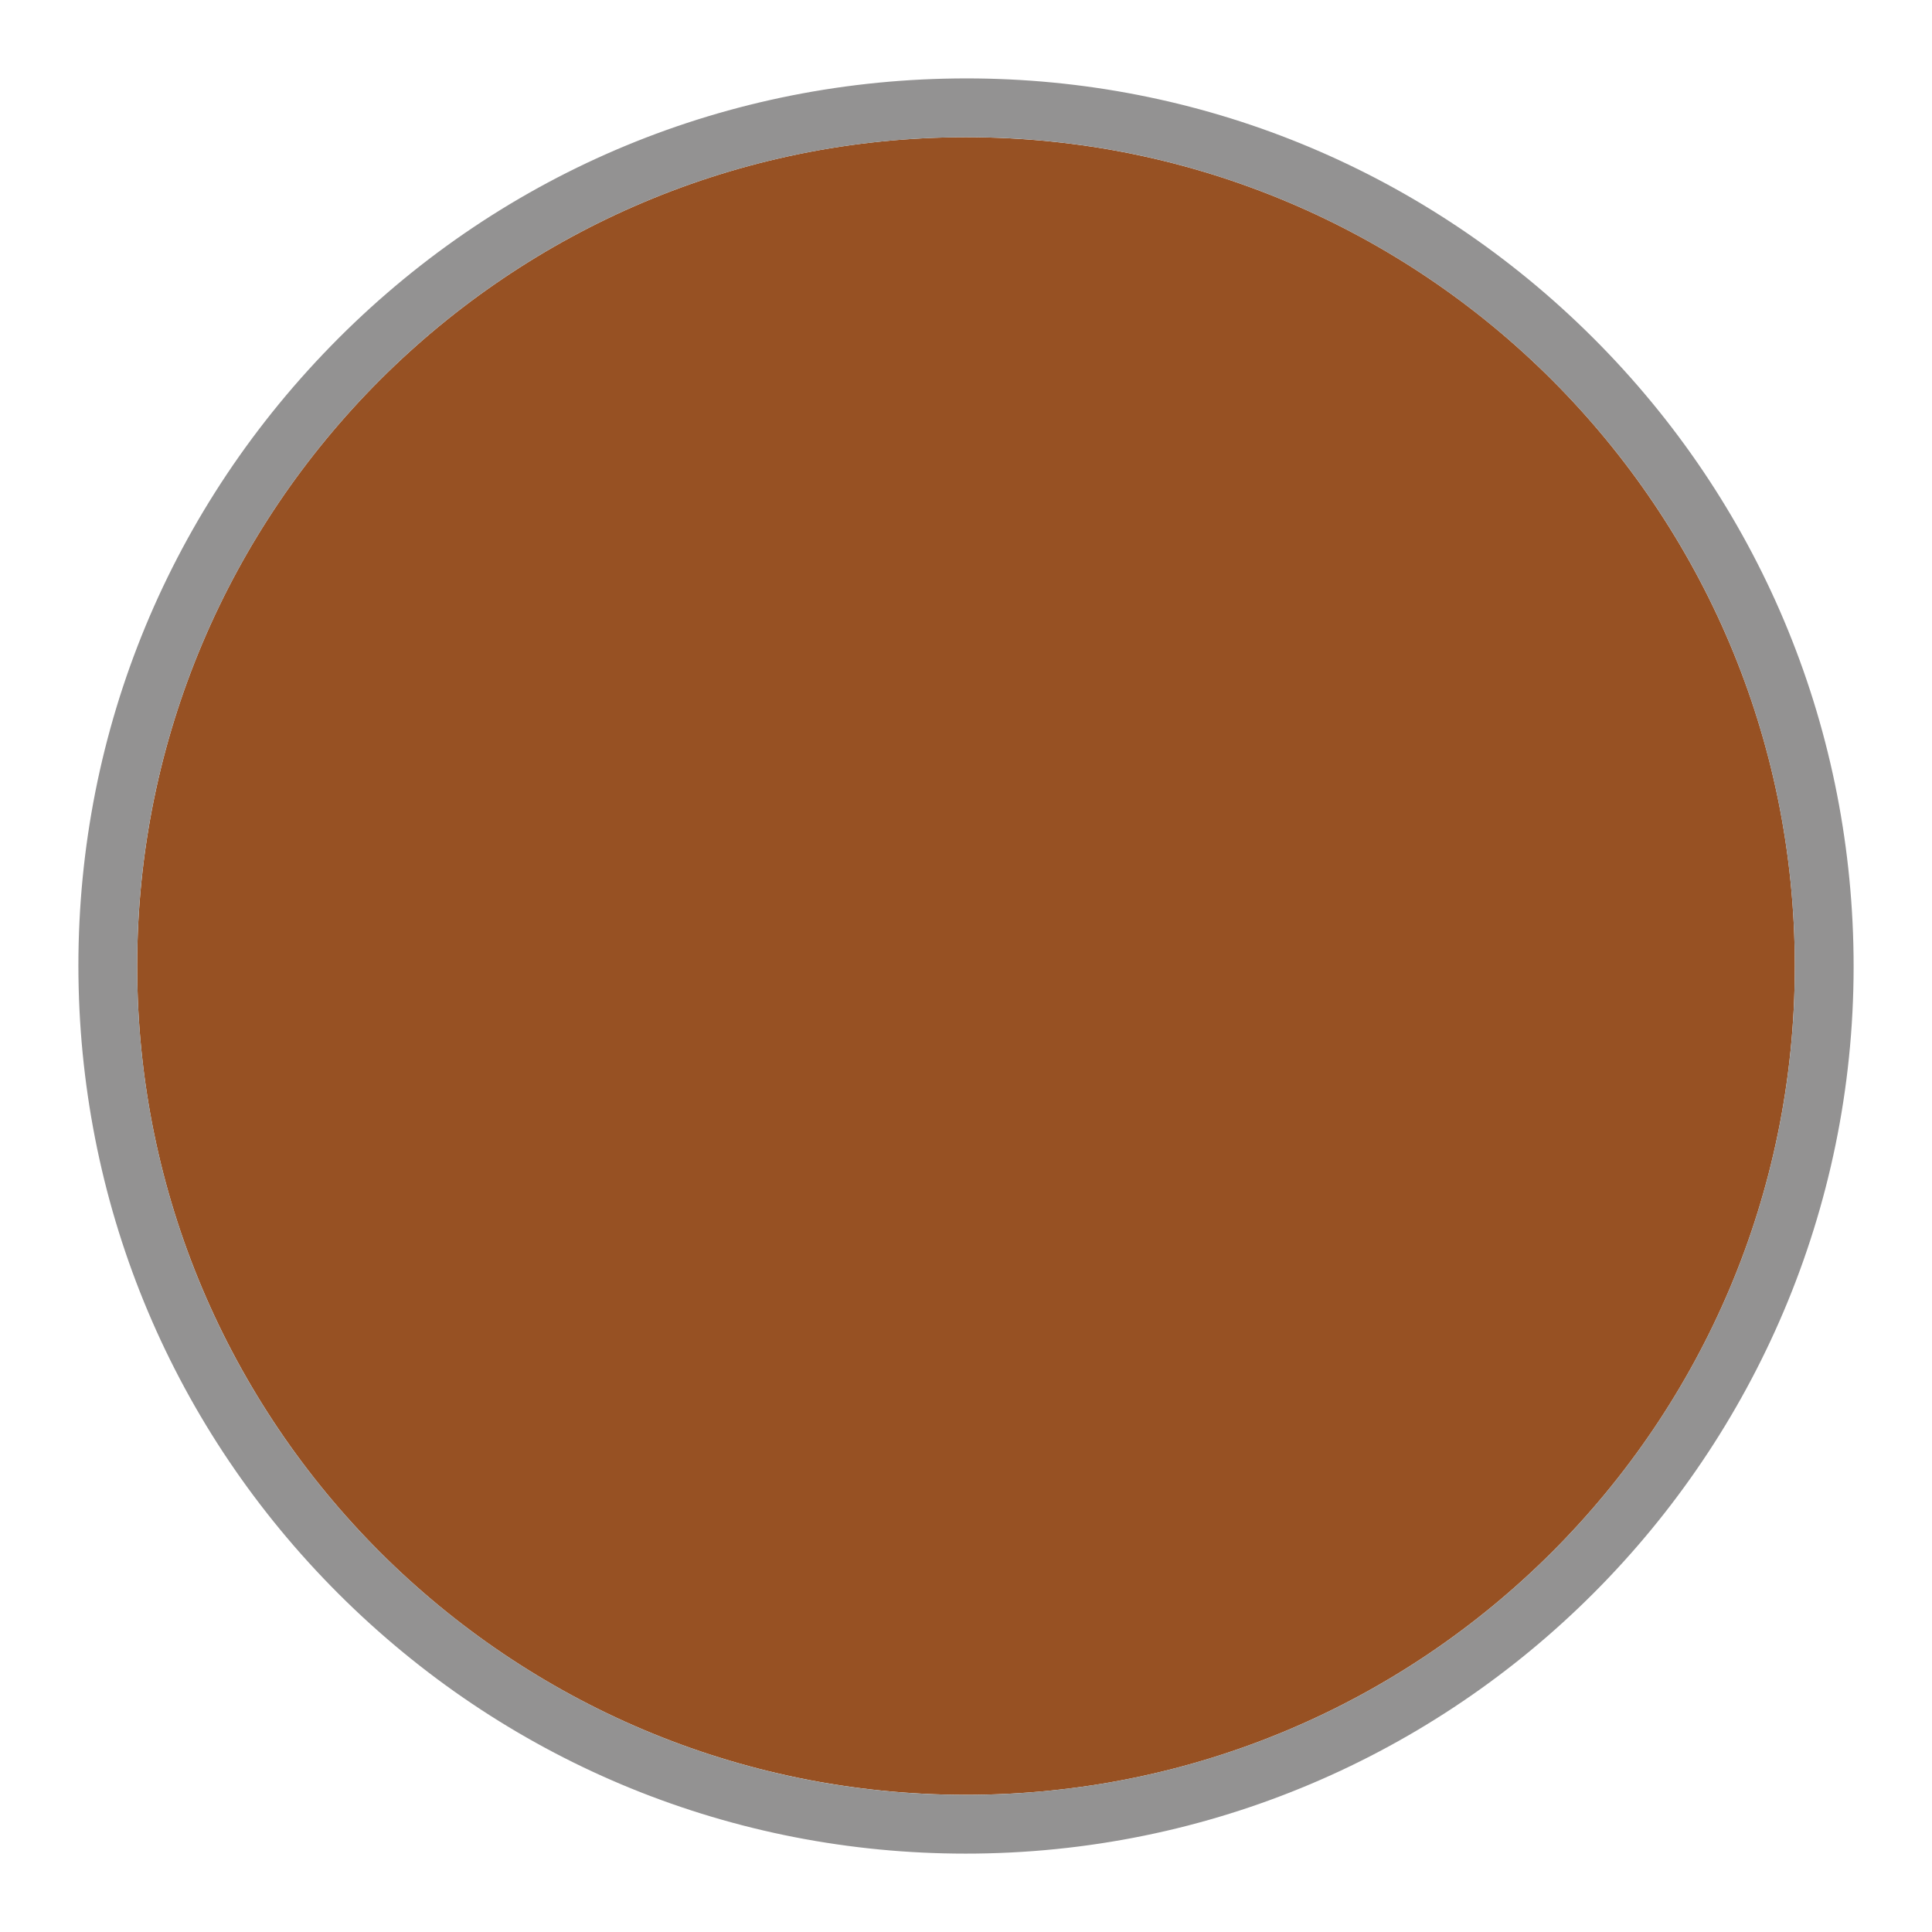
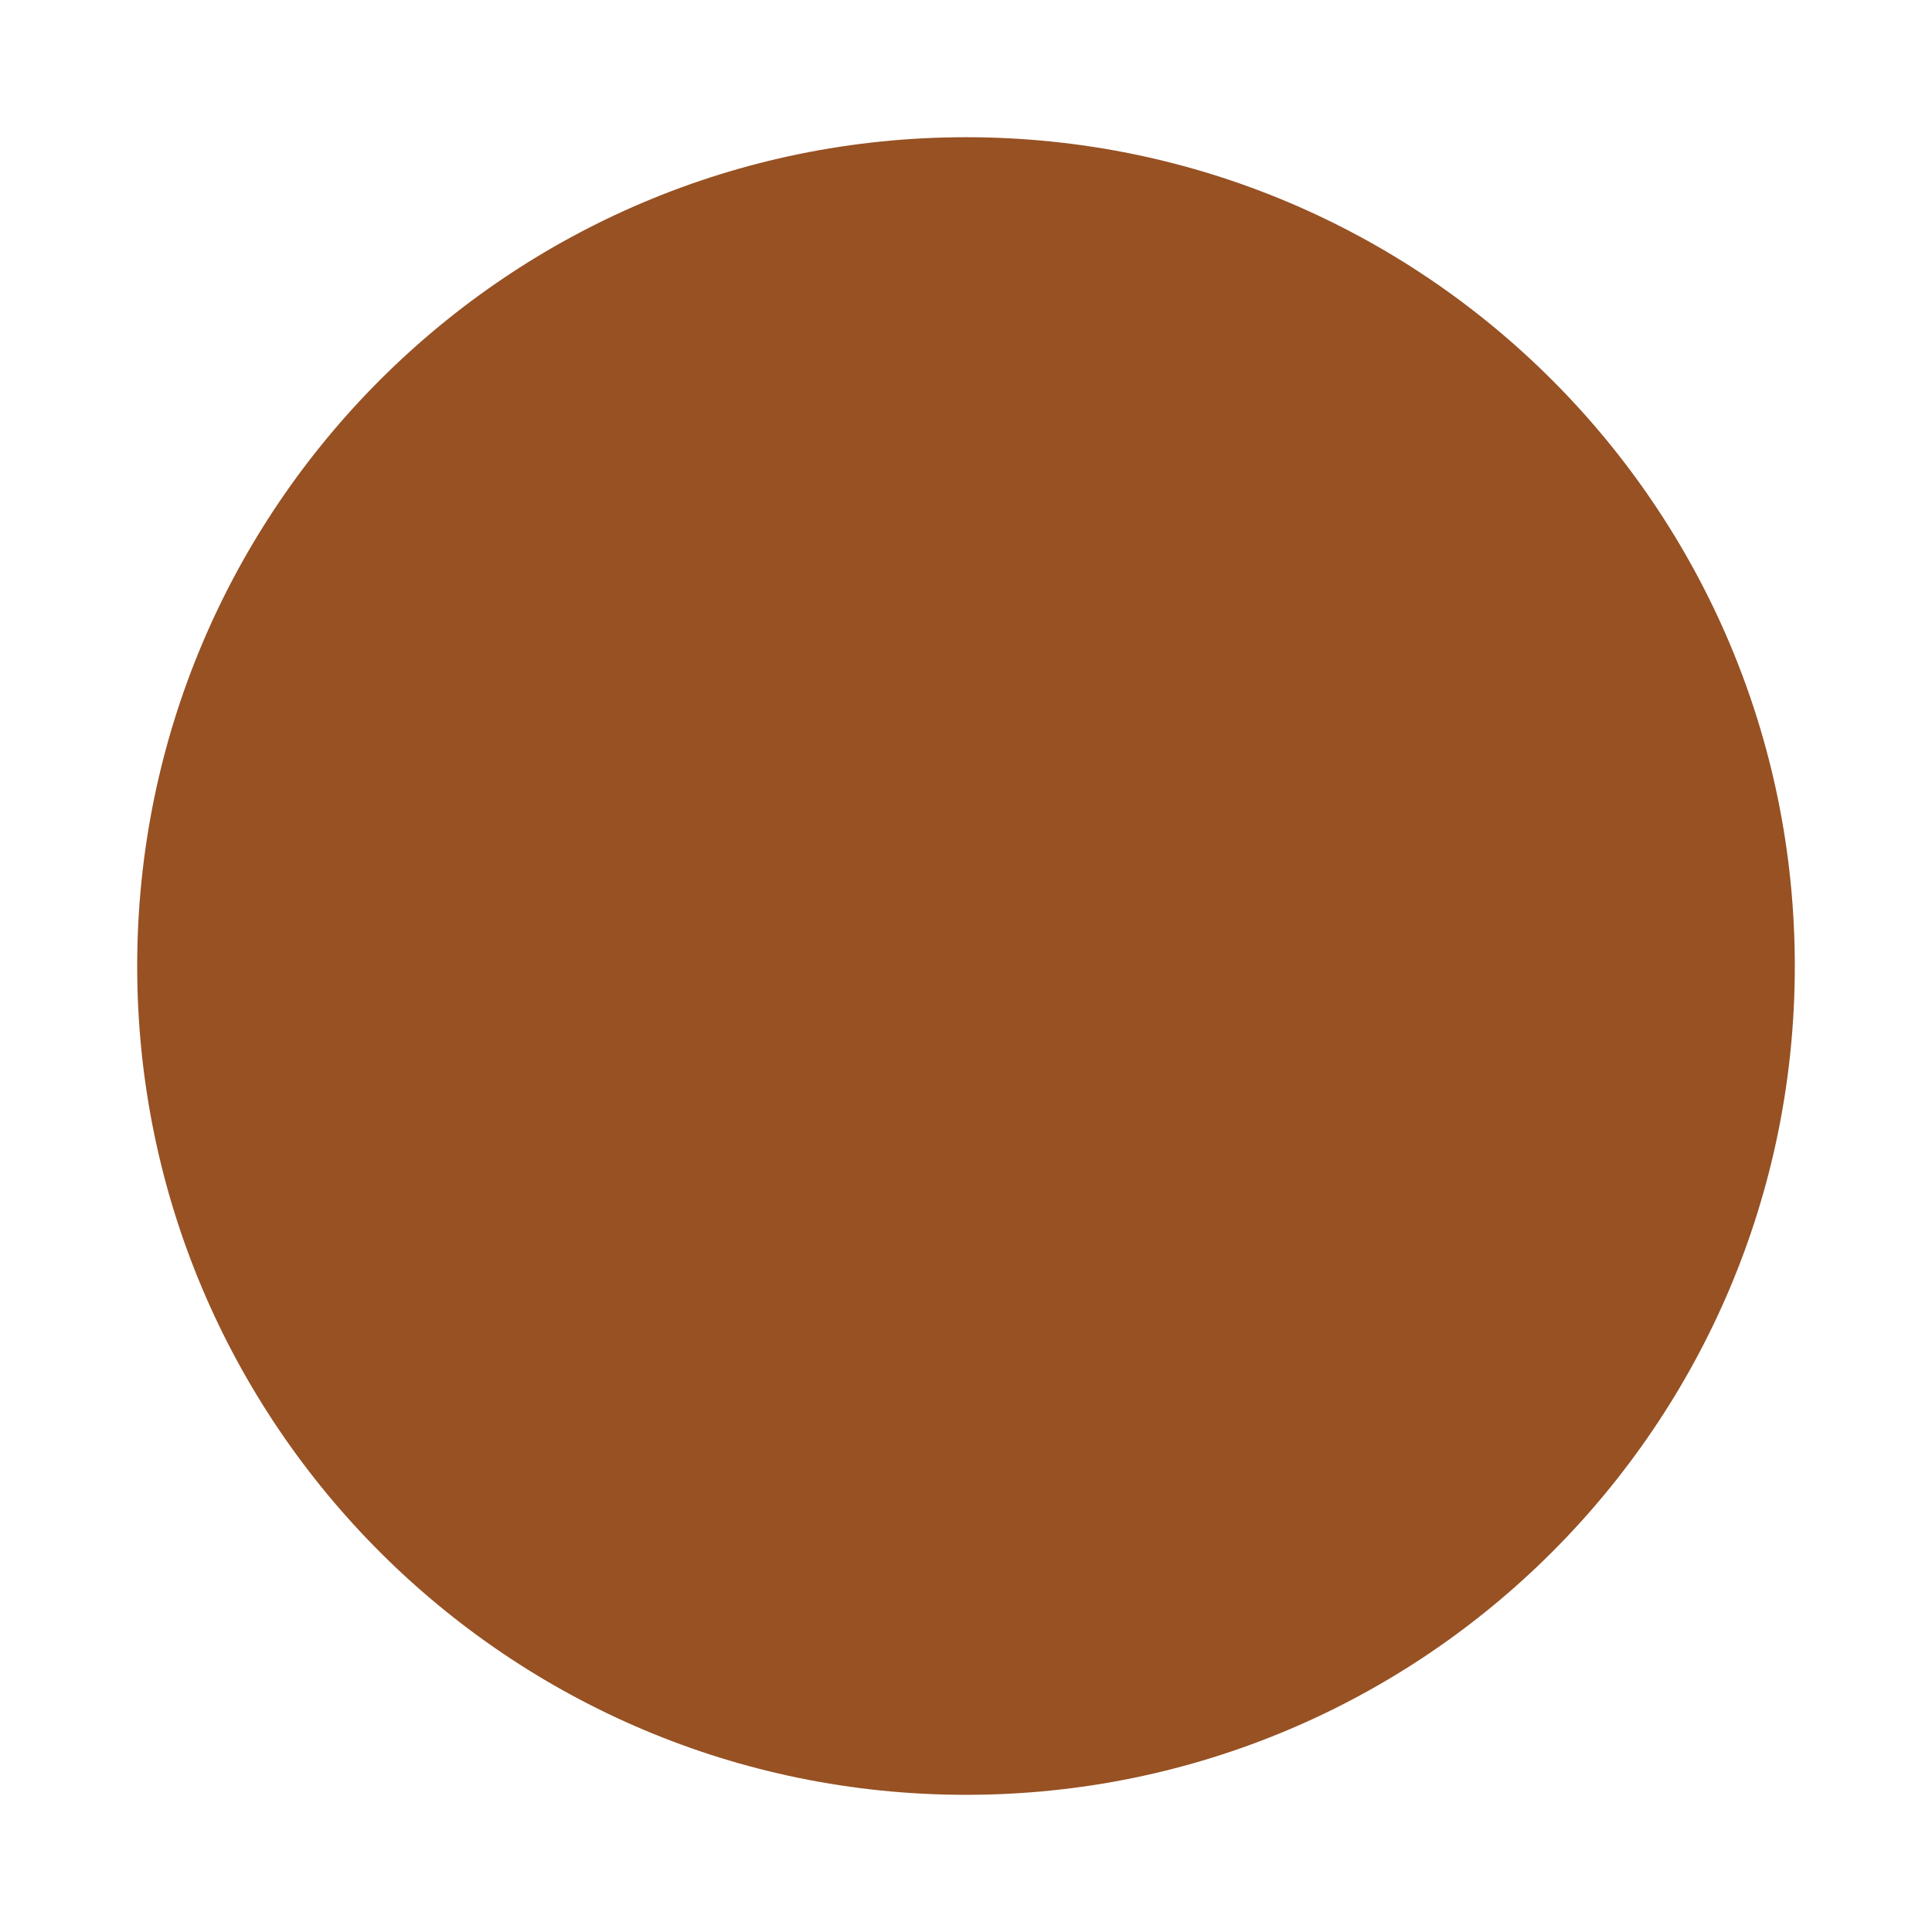
<svg xmlns="http://www.w3.org/2000/svg" version="1.1" id="Layer_1" x="0px" y="0px" width="98.576px" height="98.577px" viewBox="0 0 98.576 98.577" enable-background="new 0 0 98.576 98.577" xml:space="preserve">
  <path id="colour" fill="#975123" d="M91.576,49.294c0,23.35-18.936,42.283-42.285,42.283C25.934,91.577,7,72.644,7,49.294  C7,25.935,25.934,7.001,49.291,7.001C72.641,7.001,91.576,25.935,91.576,49.294z" />
  <g id="frame">
-     <path fill="#939292" d="M49.312,7C72.179,7,90.998,25.256,91.563,48.254c0.574,23.344-17.889,42.736-41.231,43.311   c-0.354,0.009-0.708,0.013-1.06,0.013c-22.876,0-41.694-18.253-42.26-41.243C6.438,26.982,24.9,7.588,48.252,7.014   C48.605,7.005,48.96,7,49.312,7 M49.313,4v3V4h-0.002c-0.376,0-0.756,0.005-1.134,0.014c-12.095,0.297-23.349,5.287-31.69,14.049   C8.146,26.826,3.716,38.312,4.014,50.408c0.293,11.894,5.147,23.017,13.669,31.317c8.508,8.288,19.727,12.852,31.59,12.852   c0.376,0,0.755-0.004,1.133-0.014c24.963-0.614,44.771-21.422,44.157-46.383c-0.292-11.896-5.146-23.021-13.668-31.325   C72.389,8.566,61.173,4,49.313,4L49.313,4z" />
-   </g>
+     </g>
</svg>